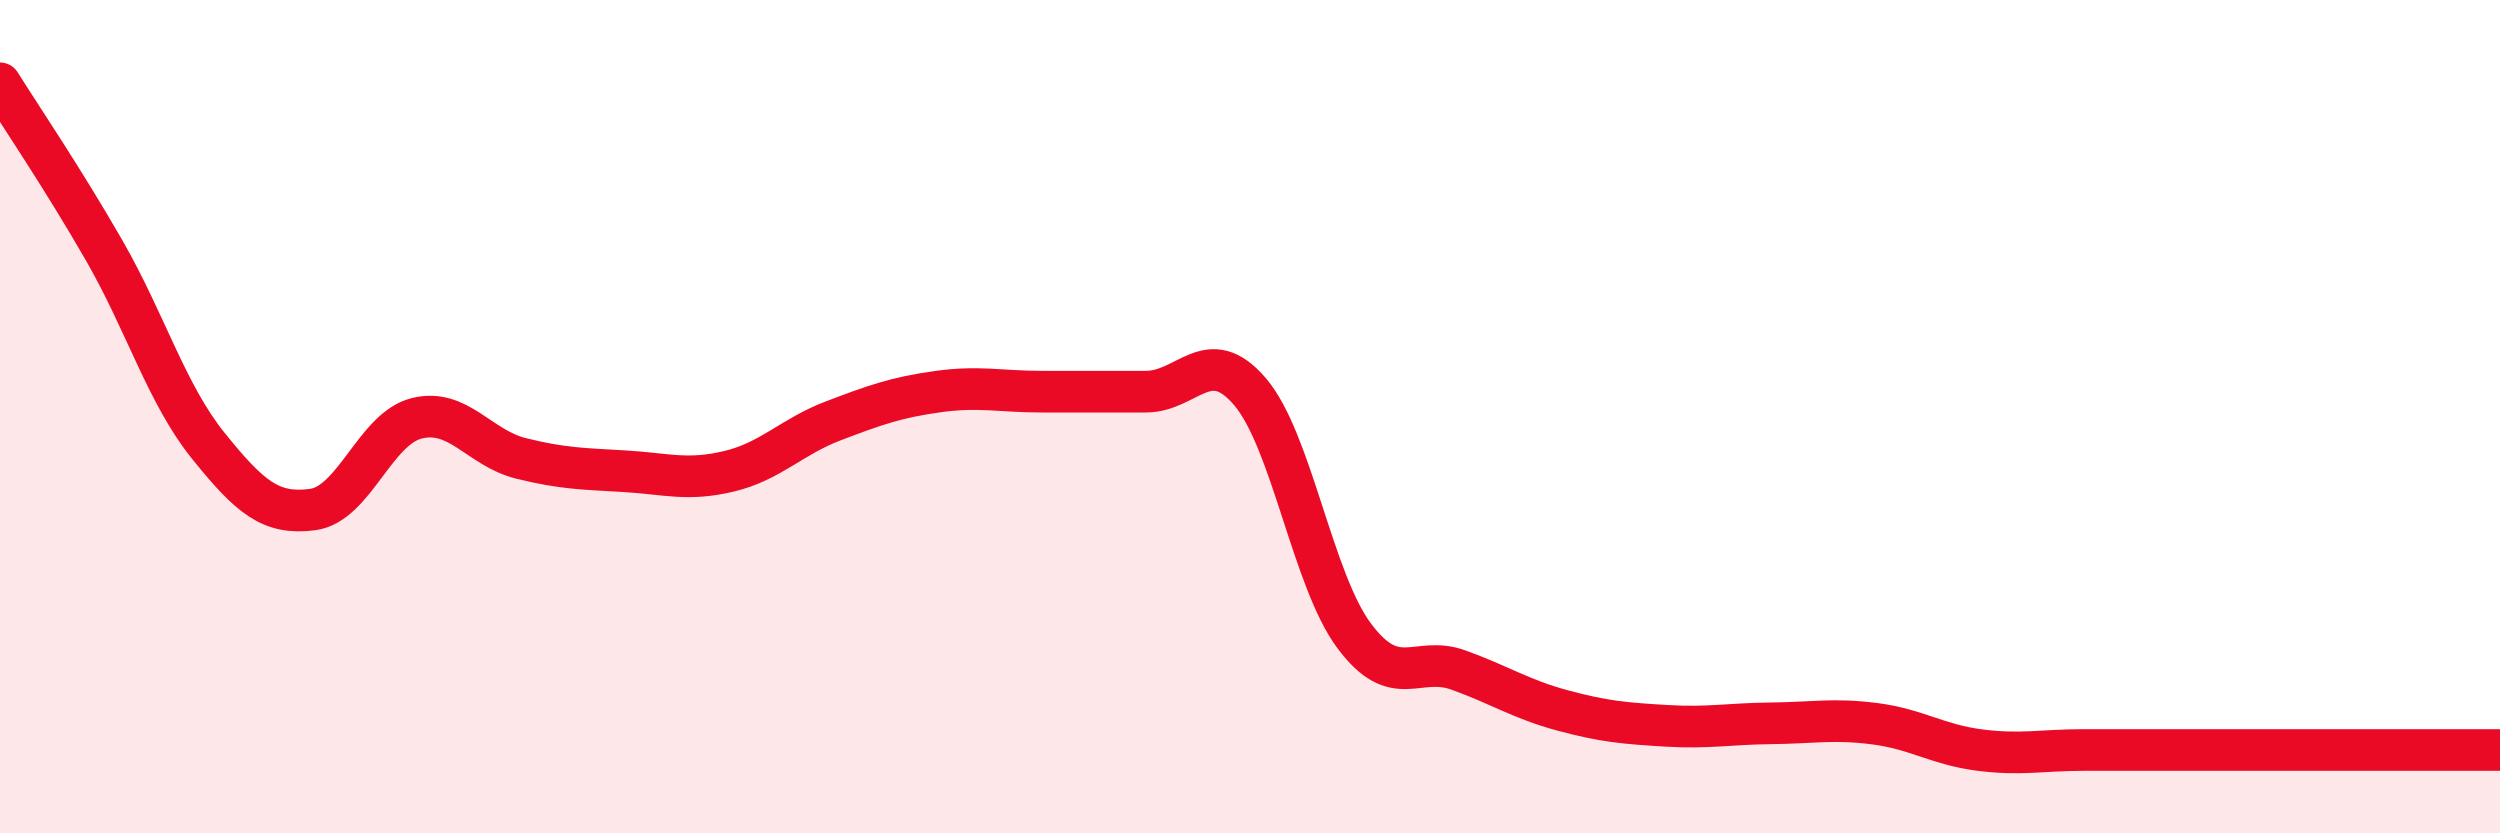
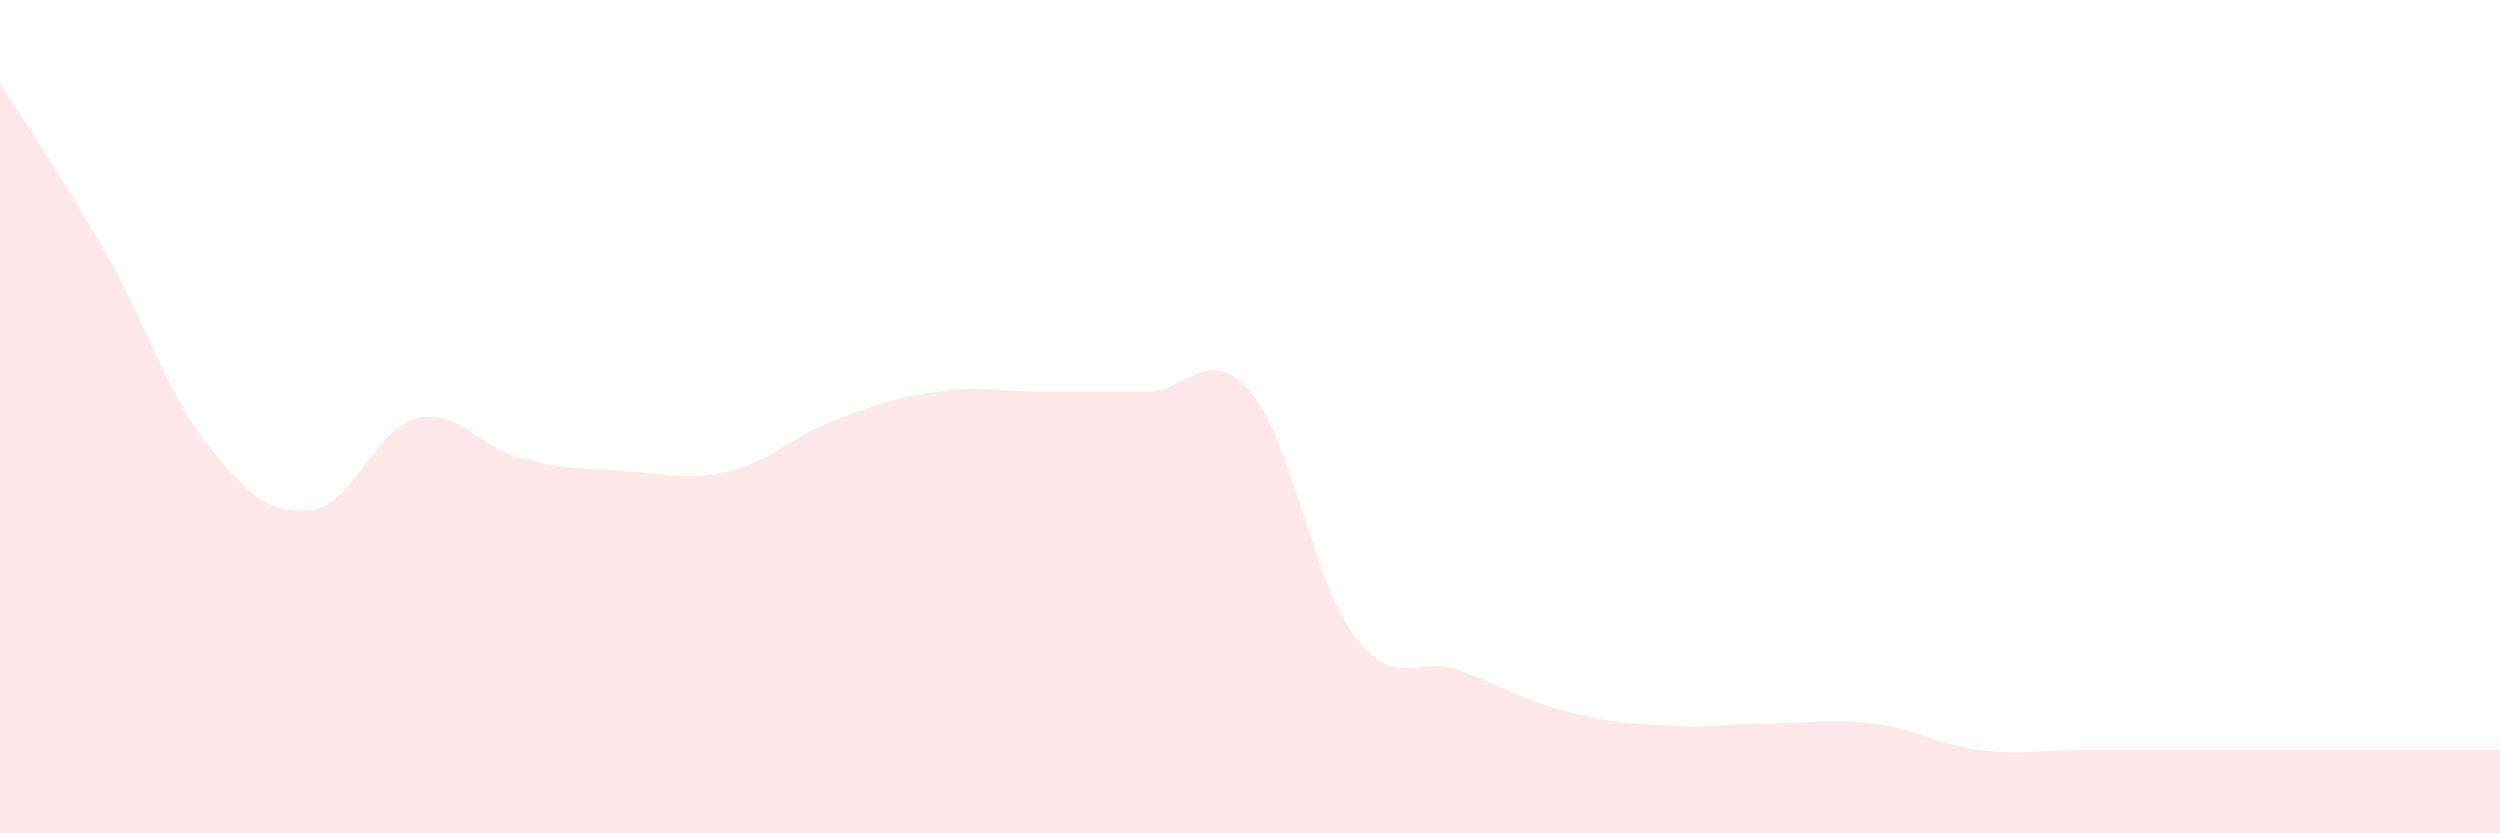
<svg xmlns="http://www.w3.org/2000/svg" width="60" height="20" viewBox="0 0 60 20">
  <path d="M 0,2 C 0.5,2.8 1.5,4.27 2.5,6.01 C 3.5,7.75 4,9.46 5,10.7 C 6,11.94 6.5,12.36 7.5,12.23 C 8.5,12.1 9,10.29 10,10.04 C 11,9.79 11.5,10.75 12.5,11 C 13.5,11.25 14,11.25 15,11.31 C 16,11.37 16.5,11.55 17.5,11.31 C 18.5,11.07 19,10.48 20,10.1 C 21,9.72 21.5,9.54 22.5,9.4 C 23.5,9.26 24,9.4 25,9.4 C 26,9.4 26.5,9.4 27.5,9.4 C 28.5,9.4 29,8.23 30,9.4 C 31,10.57 31.5,13.92 32.5,15.26 C 33.5,16.6 34,15.72 35,16.08 C 36,16.44 36.5,16.78 37.5,17.05 C 38.5,17.32 39,17.36 40,17.42 C 41,17.48 41.5,17.37 42.5,17.36 C 43.5,17.35 44,17.24 45,17.37 C 46,17.5 46.5,17.87 47.5,18 C 48.5,18.13 49,18 50,18 C 51,18 51.5,18 52.5,18 C 53.5,18 53.5,18 55,18 C 56.5,18 59,18 60,18L60 20L0 20Z" fill="#EB0A25" opacity="0.1" stroke-linecap="round" stroke-linejoin="round" />
-   <path d="M 0,2 C 0.5,2.8 1.5,4.27 2.5,6.01 C 3.5,7.75 4,9.46 5,10.7 C 6,11.94 6.5,12.36 7.5,12.23 C 8.5,12.1 9,10.29 10,10.04 C 11,9.79 11.5,10.75 12.5,11 C 13.5,11.25 14,11.25 15,11.31 C 16,11.37 16.5,11.55 17.5,11.31 C 18.5,11.07 19,10.48 20,10.1 C 21,9.72 21.5,9.54 22.5,9.4 C 23.5,9.26 24,9.4 25,9.4 C 26,9.4 26.5,9.4 27.5,9.4 C 28.5,9.4 29,8.23 30,9.4 C 31,10.57 31.5,13.92 32.5,15.26 C 33.5,16.6 34,15.72 35,16.08 C 36,16.44 36.5,16.78 37.5,17.05 C 38.5,17.32 39,17.36 40,17.42 C 41,17.48 41.5,17.37 42.5,17.36 C 43.5,17.35 44,17.24 45,17.37 C 46,17.5 46.5,17.87 47.5,18 C 48.5,18.13 49,18 50,18 C 51,18 51.5,18 52.5,18 C 53.5,18 53.5,18 55,18 C 56.5,18 59,18 60,18" stroke="#EB0A25" stroke-width="1" fill="none" stroke-linecap="round" stroke-linejoin="round" />
</svg>